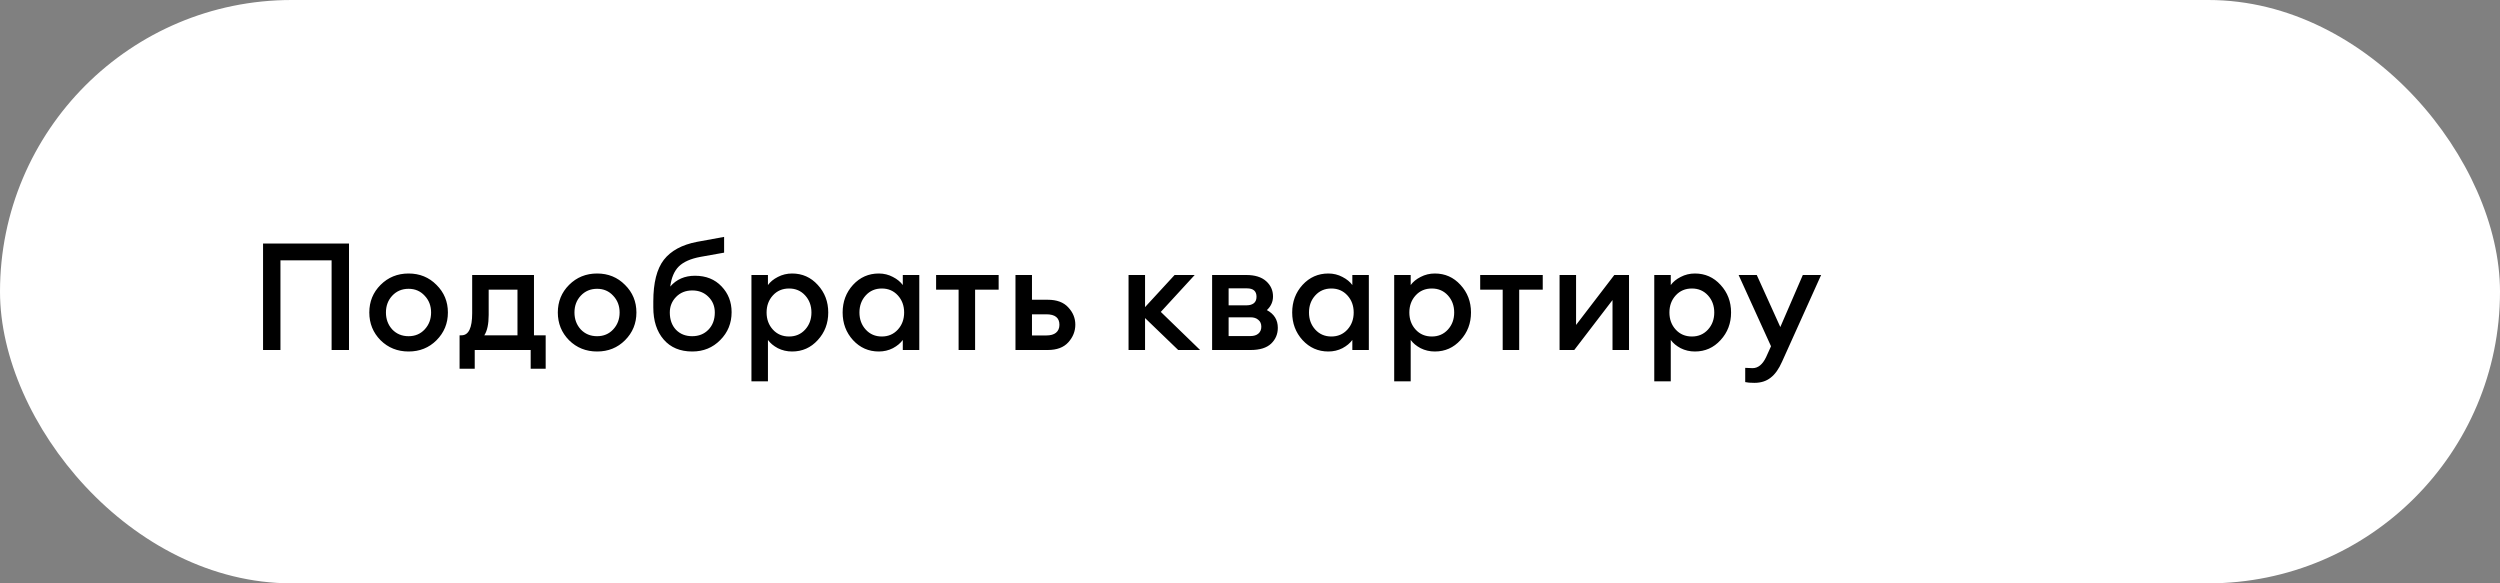
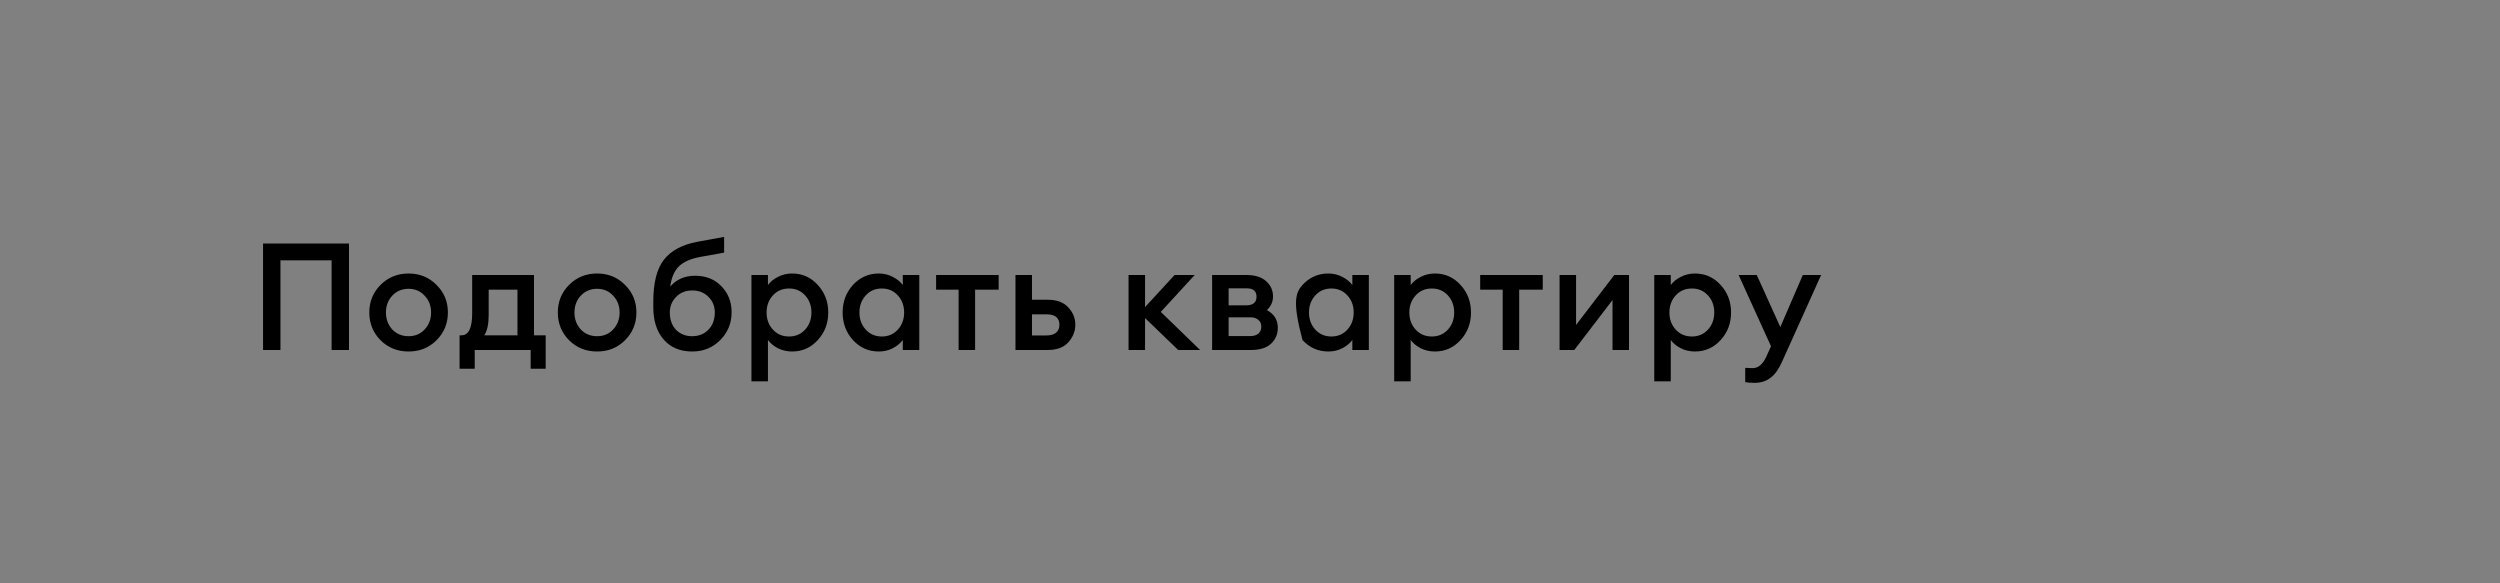
<svg xmlns="http://www.w3.org/2000/svg" width="300" height="70" viewBox="0 0 300 70" fill="none">
  <rect x="0" y="0" width="300" height="70" fill="#808080" stroke="none" />
-   <rect width="300" height="70" rx="35" fill="white" />
-   <path d="M39.792 42V31.236H33.654V42H31.566V29.22H41.88V42H39.792ZM52.38 40.83C51.48 41.73 50.364 42.18 49.032 42.18C47.7 42.18 46.578 41.73 45.666 40.83C44.766 39.918 44.316 38.808 44.316 37.5C44.316 36.192 44.766 35.088 45.666 34.188C46.578 33.276 47.7 32.82 49.032 32.82C50.364 32.82 51.48 33.276 52.38 34.188C53.291 35.088 53.748 36.192 53.748 37.5C53.748 38.808 53.291 39.918 52.38 40.83ZM49.032 40.344C49.812 40.344 50.453 40.074 50.958 39.534C51.474 38.982 51.731 38.304 51.731 37.5C51.731 36.696 51.474 36.024 50.958 35.484C50.453 34.932 49.812 34.656 49.032 34.656C48.239 34.656 47.586 34.932 47.069 35.484C46.566 36.024 46.313 36.696 46.313 37.5C46.313 38.304 46.566 38.982 47.069 39.534C47.586 40.074 48.239 40.344 49.032 40.344ZM55.149 40.236H55.383C56.235 40.236 56.661 39.354 56.661 37.59V33H64.077V40.236H65.481V44.25H63.681V42H56.967V44.25H55.149V40.236ZM58.641 34.764V37.788C58.641 38.88 58.467 39.696 58.119 40.236H62.097V34.764H58.641ZM75.002 40.83C74.102 41.73 72.986 42.18 71.654 42.18C70.322 42.18 69.2 41.73 68.288 40.83C67.388 39.918 66.938 38.808 66.938 37.5C66.938 36.192 67.388 35.088 68.288 34.188C69.2 33.276 70.322 32.82 71.654 32.82C72.986 32.82 74.102 33.276 75.002 34.188C75.914 35.088 76.37 36.192 76.37 37.5C76.37 38.808 75.914 39.918 75.002 40.83ZM71.654 40.344C72.434 40.344 73.076 40.074 73.58 39.534C74.096 38.982 74.354 38.304 74.354 37.5C74.354 36.696 74.096 36.024 73.58 35.484C73.076 34.932 72.434 34.656 71.654 34.656C70.862 34.656 70.208 34.932 69.692 35.484C69.188 36.024 68.936 36.696 68.936 37.5C68.936 38.304 69.188 38.982 69.692 39.534C70.208 40.074 70.862 40.344 71.654 40.344ZM83.077 42.18C81.613 42.18 80.467 41.7 79.639 40.74C78.811 39.78 78.397 38.496 78.397 36.888V36.168C78.397 33.936 78.817 32.274 79.657 31.182C80.509 30.09 81.835 29.37 83.635 29.022L86.893 28.428V30.318L84.067 30.822C82.891 31.038 82.021 31.422 81.457 31.974C80.905 32.526 80.563 33.33 80.431 34.386C81.175 33.522 82.165 33.09 83.401 33.09C84.721 33.09 85.783 33.516 86.587 34.368C87.391 35.208 87.793 36.24 87.793 37.464C87.793 38.784 87.337 39.9 86.425 40.812C85.525 41.724 84.409 42.18 83.077 42.18ZM81.115 39.57C81.619 40.086 82.267 40.344 83.059 40.344C83.851 40.344 84.499 40.086 85.003 39.57C85.519 39.042 85.777 38.352 85.777 37.5C85.777 36.744 85.519 36.114 85.003 35.61C84.499 35.106 83.857 34.854 83.077 34.854C82.285 34.854 81.637 35.112 81.133 35.628C80.629 36.144 80.377 36.768 80.377 37.5C80.377 38.352 80.623 39.042 81.115 39.57ZM92.153 45.762H90.173V33H92.153V34.206C92.429 33.822 92.825 33.498 93.341 33.234C93.869 32.958 94.439 32.82 95.051 32.82C96.275 32.82 97.301 33.276 98.129 34.188C98.969 35.1 99.389 36.204 99.389 37.5C99.389 38.796 98.969 39.9 98.129 40.812C97.301 41.724 96.275 42.18 95.051 42.18C94.439 42.18 93.869 42.048 93.341 41.784C92.825 41.508 92.429 41.178 92.153 40.794V45.762ZM94.691 40.38C95.471 40.38 96.113 40.104 96.617 39.552C97.121 39 97.373 38.316 97.373 37.5C97.373 36.684 97.121 36 96.617 35.448C96.113 34.896 95.471 34.62 94.691 34.62C93.899 34.62 93.251 34.896 92.747 35.448C92.243 36 91.991 36.684 91.991 37.5C91.991 38.316 92.243 39 92.747 39.552C93.251 40.104 93.899 40.38 94.691 40.38ZM105.455 42.18C104.231 42.18 103.199 41.724 102.359 40.812C101.531 39.9 101.117 38.796 101.117 37.5C101.117 36.204 101.531 35.1 102.359 34.188C103.199 33.276 104.231 32.82 105.455 32.82C106.067 32.82 106.631 32.958 107.147 33.234C107.663 33.498 108.059 33.822 108.335 34.206V33H110.315V42H108.335V40.794C108.059 41.178 107.663 41.508 107.147 41.784C106.631 42.048 106.067 42.18 105.455 42.18ZM103.889 39.552C104.393 40.104 105.035 40.38 105.815 40.38C106.595 40.38 107.237 40.104 107.741 39.552C108.245 39 108.497 38.316 108.497 37.5C108.497 36.684 108.245 36 107.741 35.448C107.237 34.896 106.595 34.62 105.815 34.62C105.035 34.62 104.393 34.896 103.889 35.448C103.385 36 103.133 36.684 103.133 37.5C103.133 38.316 103.385 39 103.889 39.552ZM115.032 42V34.764H112.332V33H119.838V34.764H117.012V42H115.032ZM121.857 42V33H123.837V35.97H125.727C126.819 35.97 127.641 36.276 128.193 36.888C128.757 37.488 129.039 38.178 129.039 38.958C129.039 39.75 128.757 40.458 128.193 41.082C127.641 41.694 126.819 42 125.727 42H121.857ZM123.837 37.716V40.254H125.565C126.069 40.254 126.453 40.146 126.717 39.93C126.993 39.702 127.131 39.384 127.131 38.976C127.131 38.136 126.609 37.716 125.565 37.716H123.837ZM141.384 42L137.406 38.166V42H135.426V33H137.406V36.852L140.952 33H143.364L139.296 37.428L144.012 42H141.384ZM145.454 42V33H149.558C150.59 33 151.382 33.246 151.934 33.738C152.486 34.23 152.762 34.842 152.762 35.574C152.762 36.21 152.516 36.756 152.024 37.212C152.9 37.68 153.338 38.388 153.338 39.336C153.338 40.092 153.068 40.728 152.528 41.244C151.988 41.748 151.172 42 150.08 42H145.454ZM147.434 40.326H150.062C150.458 40.326 150.77 40.23 150.998 40.038C151.238 39.834 151.358 39.558 151.358 39.21C151.358 38.85 151.238 38.574 150.998 38.382C150.77 38.178 150.458 38.076 150.062 38.076H147.434V40.326ZM147.434 36.636H149.63C149.954 36.636 150.224 36.558 150.44 36.402C150.668 36.234 150.782 35.97 150.782 35.61C150.782 34.938 150.398 34.602 149.63 34.602H147.434V36.636ZM159.401 42.18C158.177 42.18 157.145 41.724 156.305 40.812C155.477 39.9 155.063 38.796 155.063 37.5C155.063 36.204 155.477 35.1 156.305 34.188C157.145 33.276 158.177 32.82 159.401 32.82C160.013 32.82 160.577 32.958 161.093 33.234C161.609 33.498 162.005 33.822 162.281 34.206V33H164.261V42H162.281V40.794C162.005 41.178 161.609 41.508 161.093 41.784C160.577 42.048 160.013 42.18 159.401 42.18ZM157.835 39.552C158.339 40.104 158.981 40.38 159.761 40.38C160.541 40.38 161.183 40.104 161.687 39.552C162.191 39 162.443 38.316 162.443 37.5C162.443 36.684 162.191 36 161.687 35.448C161.183 34.896 160.541 34.62 159.761 34.62C158.981 34.62 158.339 34.896 157.835 35.448C157.331 36 157.079 36.684 157.079 37.5C157.079 38.316 157.331 39 157.835 39.552ZM169.283 45.762H167.303V33H169.283V34.206C169.559 33.822 169.955 33.498 170.471 33.234C170.999 32.958 171.569 32.82 172.181 32.82C173.405 32.82 174.431 33.276 175.259 34.188C176.099 35.1 176.519 36.204 176.519 37.5C176.519 38.796 176.099 39.9 175.259 40.812C174.431 41.724 173.405 42.18 172.181 42.18C171.569 42.18 170.999 42.048 170.471 41.784C169.955 41.508 169.559 41.178 169.283 40.794V45.762ZM171.821 40.38C172.601 40.38 173.243 40.104 173.747 39.552C174.251 39 174.503 38.316 174.503 37.5C174.503 36.684 174.251 36 173.747 35.448C173.243 34.896 172.601 34.62 171.821 34.62C171.029 34.62 170.381 34.896 169.877 35.448C169.373 36 169.121 36.684 169.121 37.5C169.121 38.316 169.373 39 169.877 39.552C170.381 40.104 171.029 40.38 171.821 40.38ZM180.323 42V34.764H177.623V33H185.129V34.764H182.303V42H180.323ZM188.912 42H187.148V33H189.128V38.994L193.718 33H195.482V42H193.502V36.006L188.912 42ZM200.492 45.762H198.512V33H200.492V34.206C200.768 33.822 201.164 33.498 201.68 33.234C202.208 32.958 202.778 32.82 203.39 32.82C204.614 32.82 205.64 33.276 206.468 34.188C207.308 35.1 207.728 36.204 207.728 37.5C207.728 38.796 207.308 39.9 206.468 40.812C205.64 41.724 204.614 42.18 203.39 42.18C202.778 42.18 202.208 42.048 201.68 41.784C201.164 41.508 200.768 41.178 200.492 40.794V45.762ZM203.03 40.38C203.81 40.38 204.452 40.104 204.956 39.552C205.46 39 205.712 38.316 205.712 37.5C205.712 36.684 205.46 36 204.956 35.448C204.452 34.896 203.81 34.62 203.03 34.62C202.238 34.62 201.59 34.896 201.086 35.448C200.582 36 200.33 36.684 200.33 37.5C200.33 38.316 200.582 39 201.086 39.552C201.59 40.104 202.238 40.38 203.03 40.38ZM218.534 33L213.854 43.386C213.458 44.286 212.996 44.934 212.468 45.33C211.952 45.738 211.304 45.942 210.524 45.942C210.044 45.942 209.678 45.912 209.426 45.852V44.142C209.786 44.166 210.08 44.178 210.308 44.178C210.968 44.178 211.508 43.74 211.928 42.864L212.522 41.55L208.634 33H210.812L213.638 39.246L216.338 33H218.534Z" fill="black" />
+   <path d="M39.792 42V31.236H33.654V42H31.566V29.22H41.88V42H39.792ZM52.38 40.83C51.48 41.73 50.364 42.18 49.032 42.18C47.7 42.18 46.578 41.73 45.666 40.83C44.766 39.918 44.316 38.808 44.316 37.5C44.316 36.192 44.766 35.088 45.666 34.188C46.578 33.276 47.7 32.82 49.032 32.82C50.364 32.82 51.48 33.276 52.38 34.188C53.291 35.088 53.748 36.192 53.748 37.5C53.748 38.808 53.291 39.918 52.38 40.83ZM49.032 40.344C49.812 40.344 50.453 40.074 50.958 39.534C51.474 38.982 51.731 38.304 51.731 37.5C51.731 36.696 51.474 36.024 50.958 35.484C50.453 34.932 49.812 34.656 49.032 34.656C48.239 34.656 47.586 34.932 47.069 35.484C46.566 36.024 46.313 36.696 46.313 37.5C46.313 38.304 46.566 38.982 47.069 39.534C47.586 40.074 48.239 40.344 49.032 40.344ZM55.149 40.236H55.383C56.235 40.236 56.661 39.354 56.661 37.59V33H64.077V40.236H65.481V44.25H63.681V42H56.967V44.25H55.149V40.236ZM58.641 34.764V37.788C58.641 38.88 58.467 39.696 58.119 40.236H62.097V34.764H58.641ZM75.002 40.83C74.102 41.73 72.986 42.18 71.654 42.18C70.322 42.18 69.2 41.73 68.288 40.83C67.388 39.918 66.938 38.808 66.938 37.5C66.938 36.192 67.388 35.088 68.288 34.188C69.2 33.276 70.322 32.82 71.654 32.82C72.986 32.82 74.102 33.276 75.002 34.188C75.914 35.088 76.37 36.192 76.37 37.5C76.37 38.808 75.914 39.918 75.002 40.83ZM71.654 40.344C72.434 40.344 73.076 40.074 73.58 39.534C74.096 38.982 74.354 38.304 74.354 37.5C74.354 36.696 74.096 36.024 73.58 35.484C73.076 34.932 72.434 34.656 71.654 34.656C70.862 34.656 70.208 34.932 69.692 35.484C69.188 36.024 68.936 36.696 68.936 37.5C68.936 38.304 69.188 38.982 69.692 39.534C70.208 40.074 70.862 40.344 71.654 40.344ZM83.077 42.18C81.613 42.18 80.467 41.7 79.639 40.74C78.811 39.78 78.397 38.496 78.397 36.888V36.168C78.397 33.936 78.817 32.274 79.657 31.182C80.509 30.09 81.835 29.37 83.635 29.022L86.893 28.428V30.318L84.067 30.822C82.891 31.038 82.021 31.422 81.457 31.974C80.905 32.526 80.563 33.33 80.431 34.386C81.175 33.522 82.165 33.09 83.401 33.09C84.721 33.09 85.783 33.516 86.587 34.368C87.391 35.208 87.793 36.24 87.793 37.464C87.793 38.784 87.337 39.9 86.425 40.812C85.525 41.724 84.409 42.18 83.077 42.18ZM81.115 39.57C81.619 40.086 82.267 40.344 83.059 40.344C83.851 40.344 84.499 40.086 85.003 39.57C85.519 39.042 85.777 38.352 85.777 37.5C85.777 36.744 85.519 36.114 85.003 35.61C84.499 35.106 83.857 34.854 83.077 34.854C82.285 34.854 81.637 35.112 81.133 35.628C80.629 36.144 80.377 36.768 80.377 37.5C80.377 38.352 80.623 39.042 81.115 39.57ZM92.153 45.762H90.173V33H92.153V34.206C92.429 33.822 92.825 33.498 93.341 33.234C93.869 32.958 94.439 32.82 95.051 32.82C96.275 32.82 97.301 33.276 98.129 34.188C98.969 35.1 99.389 36.204 99.389 37.5C99.389 38.796 98.969 39.9 98.129 40.812C97.301 41.724 96.275 42.18 95.051 42.18C94.439 42.18 93.869 42.048 93.341 41.784C92.825 41.508 92.429 41.178 92.153 40.794V45.762ZM94.691 40.38C95.471 40.38 96.113 40.104 96.617 39.552C97.121 39 97.373 38.316 97.373 37.5C97.373 36.684 97.121 36 96.617 35.448C96.113 34.896 95.471 34.62 94.691 34.62C93.899 34.62 93.251 34.896 92.747 35.448C92.243 36 91.991 36.684 91.991 37.5C91.991 38.316 92.243 39 92.747 39.552C93.251 40.104 93.899 40.38 94.691 40.38ZM105.455 42.18C104.231 42.18 103.199 41.724 102.359 40.812C101.531 39.9 101.117 38.796 101.117 37.5C101.117 36.204 101.531 35.1 102.359 34.188C103.199 33.276 104.231 32.82 105.455 32.82C106.067 32.82 106.631 32.958 107.147 33.234C107.663 33.498 108.059 33.822 108.335 34.206V33H110.315V42H108.335V40.794C108.059 41.178 107.663 41.508 107.147 41.784C106.631 42.048 106.067 42.18 105.455 42.18ZM103.889 39.552C104.393 40.104 105.035 40.38 105.815 40.38C106.595 40.38 107.237 40.104 107.741 39.552C108.245 39 108.497 38.316 108.497 37.5C108.497 36.684 108.245 36 107.741 35.448C107.237 34.896 106.595 34.62 105.815 34.62C105.035 34.62 104.393 34.896 103.889 35.448C103.385 36 103.133 36.684 103.133 37.5C103.133 38.316 103.385 39 103.889 39.552ZM115.032 42V34.764H112.332V33H119.838V34.764H117.012V42H115.032ZM121.857 42V33H123.837V35.97H125.727C126.819 35.97 127.641 36.276 128.193 36.888C128.757 37.488 129.039 38.178 129.039 38.958C129.039 39.75 128.757 40.458 128.193 41.082C127.641 41.694 126.819 42 125.727 42H121.857ZM123.837 37.716V40.254H125.565C126.069 40.254 126.453 40.146 126.717 39.93C126.993 39.702 127.131 39.384 127.131 38.976C127.131 38.136 126.609 37.716 125.565 37.716H123.837ZM141.384 42L137.406 38.166V42H135.426V33H137.406V36.852L140.952 33H143.364L139.296 37.428L144.012 42H141.384ZM145.454 42V33H149.558C150.59 33 151.382 33.246 151.934 33.738C152.486 34.23 152.762 34.842 152.762 35.574C152.762 36.21 152.516 36.756 152.024 37.212C152.9 37.68 153.338 38.388 153.338 39.336C153.338 40.092 153.068 40.728 152.528 41.244C151.988 41.748 151.172 42 150.08 42H145.454ZM147.434 40.326H150.062C150.458 40.326 150.77 40.23 150.998 40.038C151.238 39.834 151.358 39.558 151.358 39.21C151.358 38.85 151.238 38.574 150.998 38.382C150.77 38.178 150.458 38.076 150.062 38.076H147.434V40.326ZM147.434 36.636H149.63C149.954 36.636 150.224 36.558 150.44 36.402C150.668 36.234 150.782 35.97 150.782 35.61C150.782 34.938 150.398 34.602 149.63 34.602H147.434V36.636ZM159.401 42.18C158.177 42.18 157.145 41.724 156.305 40.812C155.063 36.204 155.477 35.1 156.305 34.188C157.145 33.276 158.177 32.82 159.401 32.82C160.013 32.82 160.577 32.958 161.093 33.234C161.609 33.498 162.005 33.822 162.281 34.206V33H164.261V42H162.281V40.794C162.005 41.178 161.609 41.508 161.093 41.784C160.577 42.048 160.013 42.18 159.401 42.18ZM157.835 39.552C158.339 40.104 158.981 40.38 159.761 40.38C160.541 40.38 161.183 40.104 161.687 39.552C162.191 39 162.443 38.316 162.443 37.5C162.443 36.684 162.191 36 161.687 35.448C161.183 34.896 160.541 34.62 159.761 34.62C158.981 34.62 158.339 34.896 157.835 35.448C157.331 36 157.079 36.684 157.079 37.5C157.079 38.316 157.331 39 157.835 39.552ZM169.283 45.762H167.303V33H169.283V34.206C169.559 33.822 169.955 33.498 170.471 33.234C170.999 32.958 171.569 32.82 172.181 32.82C173.405 32.82 174.431 33.276 175.259 34.188C176.099 35.1 176.519 36.204 176.519 37.5C176.519 38.796 176.099 39.9 175.259 40.812C174.431 41.724 173.405 42.18 172.181 42.18C171.569 42.18 170.999 42.048 170.471 41.784C169.955 41.508 169.559 41.178 169.283 40.794V45.762ZM171.821 40.38C172.601 40.38 173.243 40.104 173.747 39.552C174.251 39 174.503 38.316 174.503 37.5C174.503 36.684 174.251 36 173.747 35.448C173.243 34.896 172.601 34.62 171.821 34.62C171.029 34.62 170.381 34.896 169.877 35.448C169.373 36 169.121 36.684 169.121 37.5C169.121 38.316 169.373 39 169.877 39.552C170.381 40.104 171.029 40.38 171.821 40.38ZM180.323 42V34.764H177.623V33H185.129V34.764H182.303V42H180.323ZM188.912 42H187.148V33H189.128V38.994L193.718 33H195.482V42H193.502V36.006L188.912 42ZM200.492 45.762H198.512V33H200.492V34.206C200.768 33.822 201.164 33.498 201.68 33.234C202.208 32.958 202.778 32.82 203.39 32.82C204.614 32.82 205.64 33.276 206.468 34.188C207.308 35.1 207.728 36.204 207.728 37.5C207.728 38.796 207.308 39.9 206.468 40.812C205.64 41.724 204.614 42.18 203.39 42.18C202.778 42.18 202.208 42.048 201.68 41.784C201.164 41.508 200.768 41.178 200.492 40.794V45.762ZM203.03 40.38C203.81 40.38 204.452 40.104 204.956 39.552C205.46 39 205.712 38.316 205.712 37.5C205.712 36.684 205.46 36 204.956 35.448C204.452 34.896 203.81 34.62 203.03 34.62C202.238 34.62 201.59 34.896 201.086 35.448C200.582 36 200.33 36.684 200.33 37.5C200.33 38.316 200.582 39 201.086 39.552C201.59 40.104 202.238 40.38 203.03 40.38ZM218.534 33L213.854 43.386C213.458 44.286 212.996 44.934 212.468 45.33C211.952 45.738 211.304 45.942 210.524 45.942C210.044 45.942 209.678 45.912 209.426 45.852V44.142C209.786 44.166 210.08 44.178 210.308 44.178C210.968 44.178 211.508 43.74 211.928 42.864L212.522 41.55L208.634 33H210.812L213.638 39.246L216.338 33H218.534Z" fill="black" />
</svg>